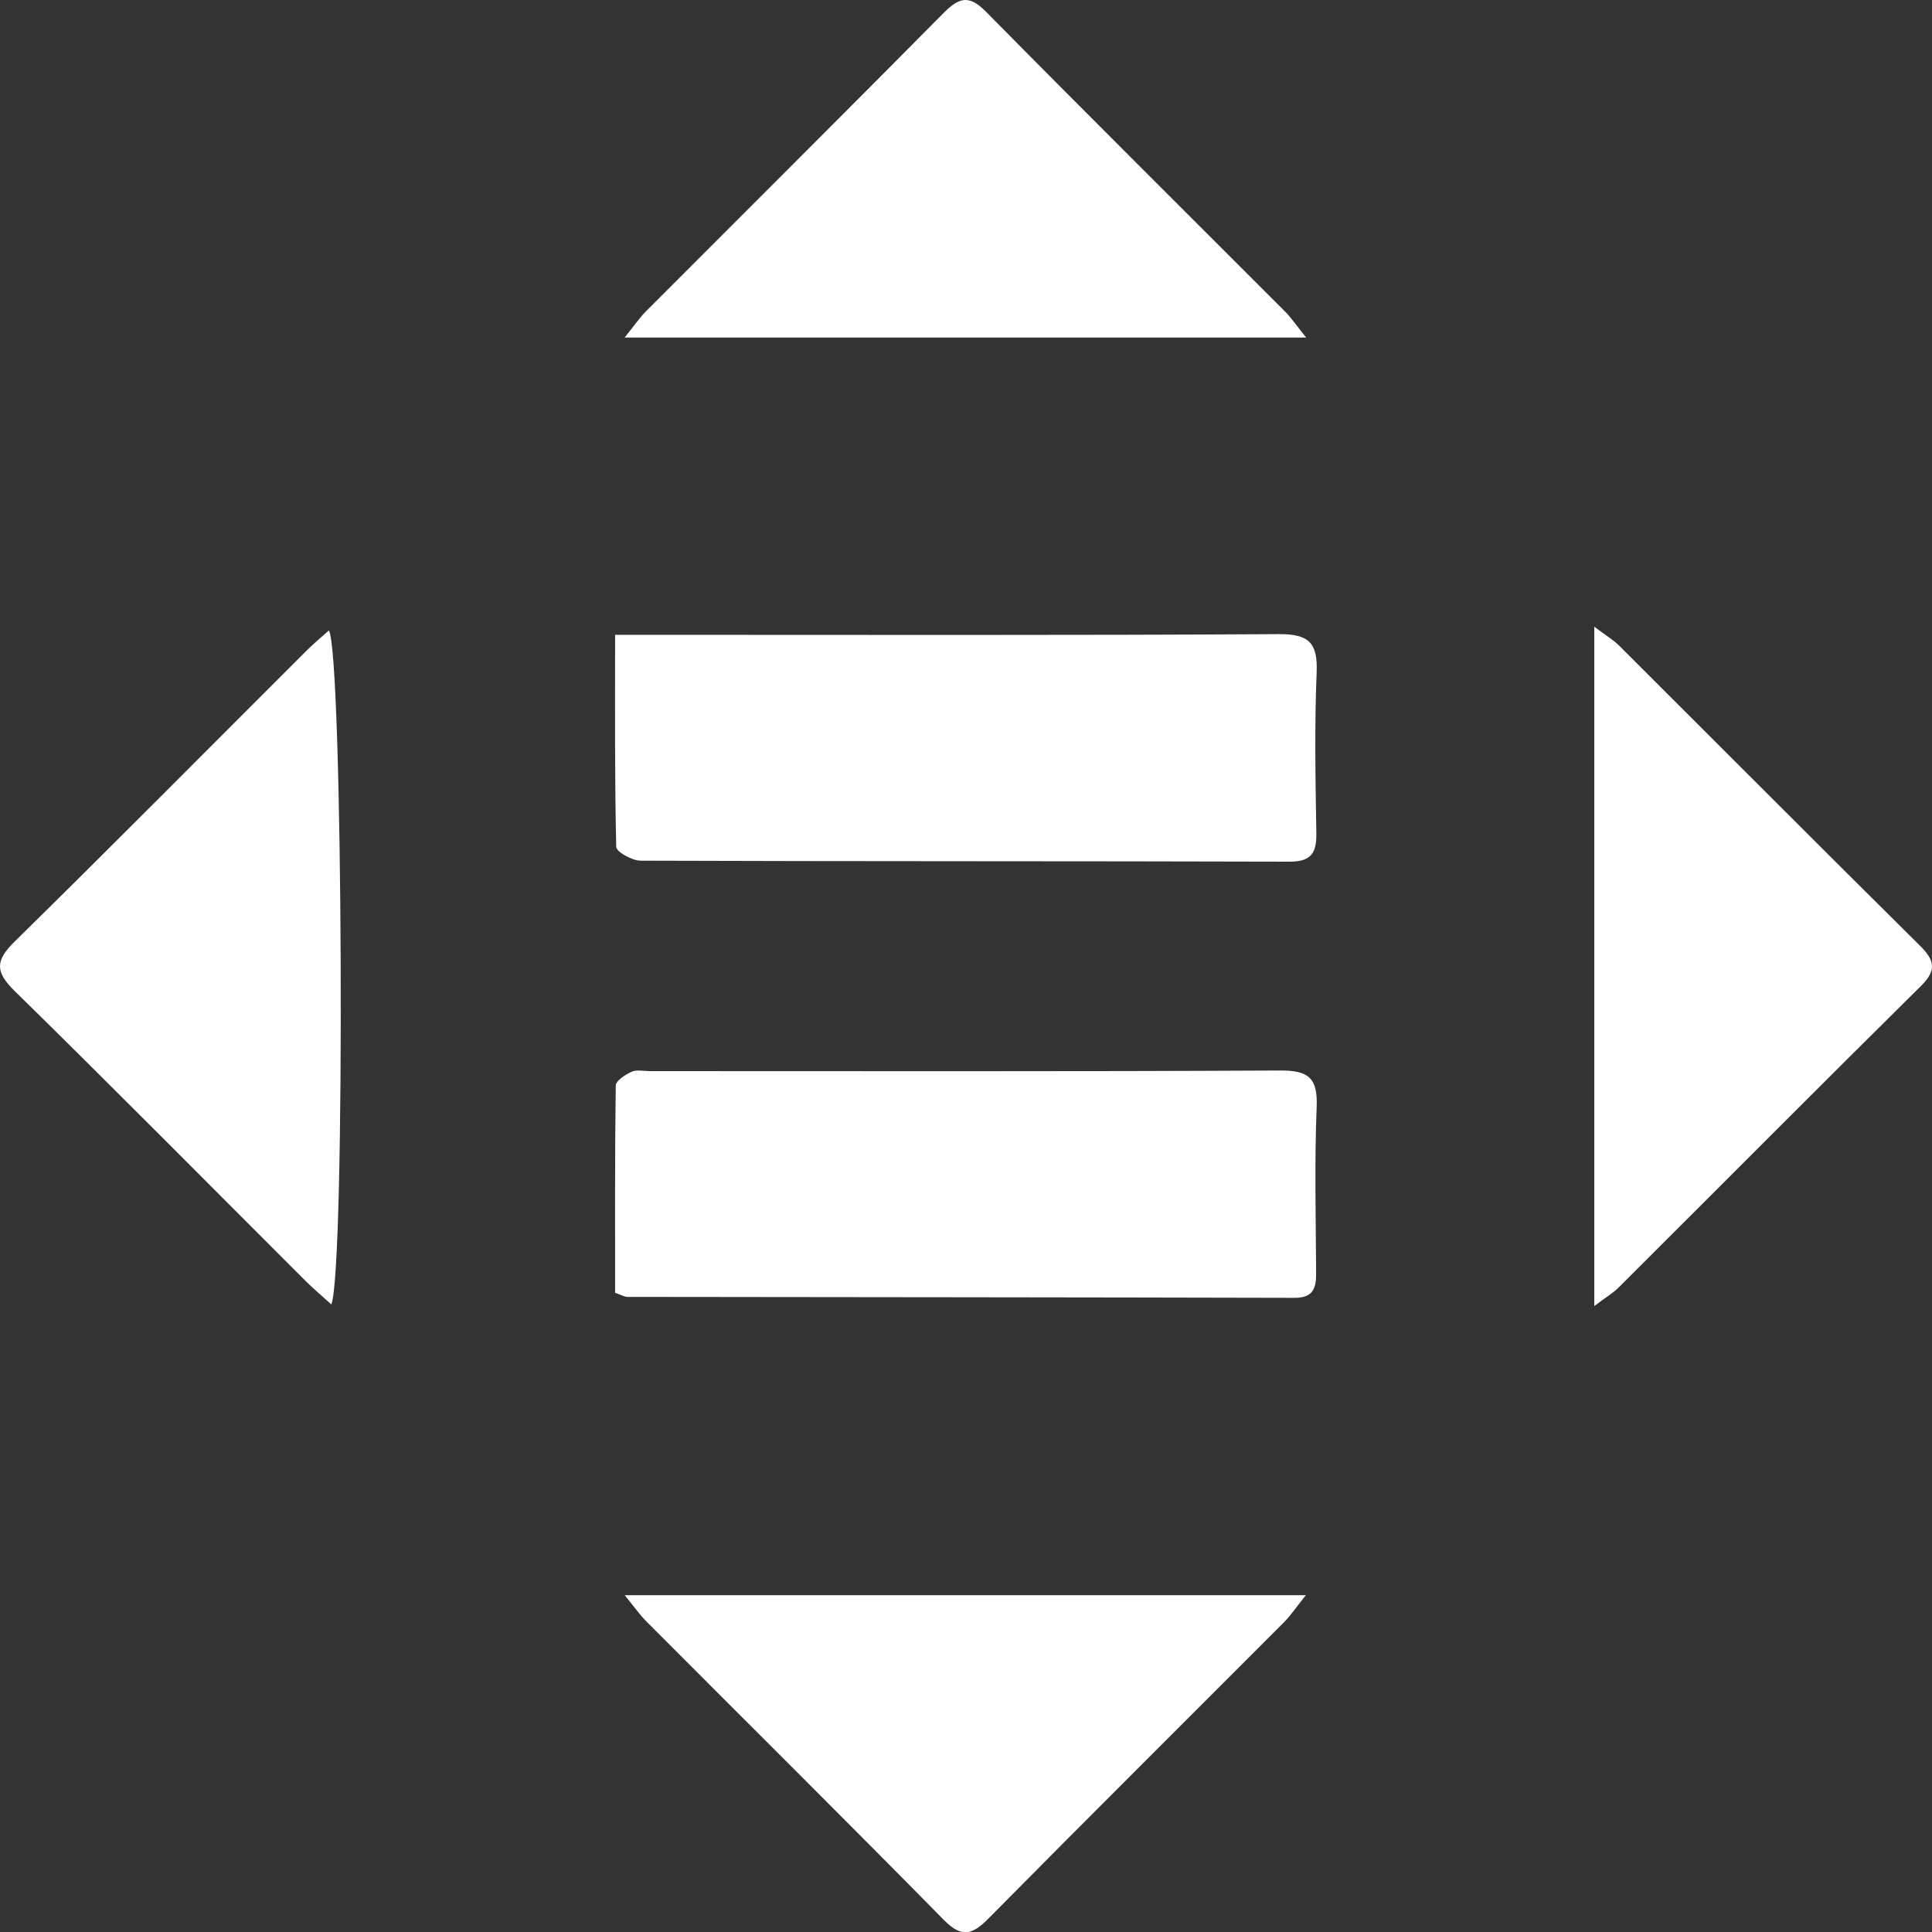
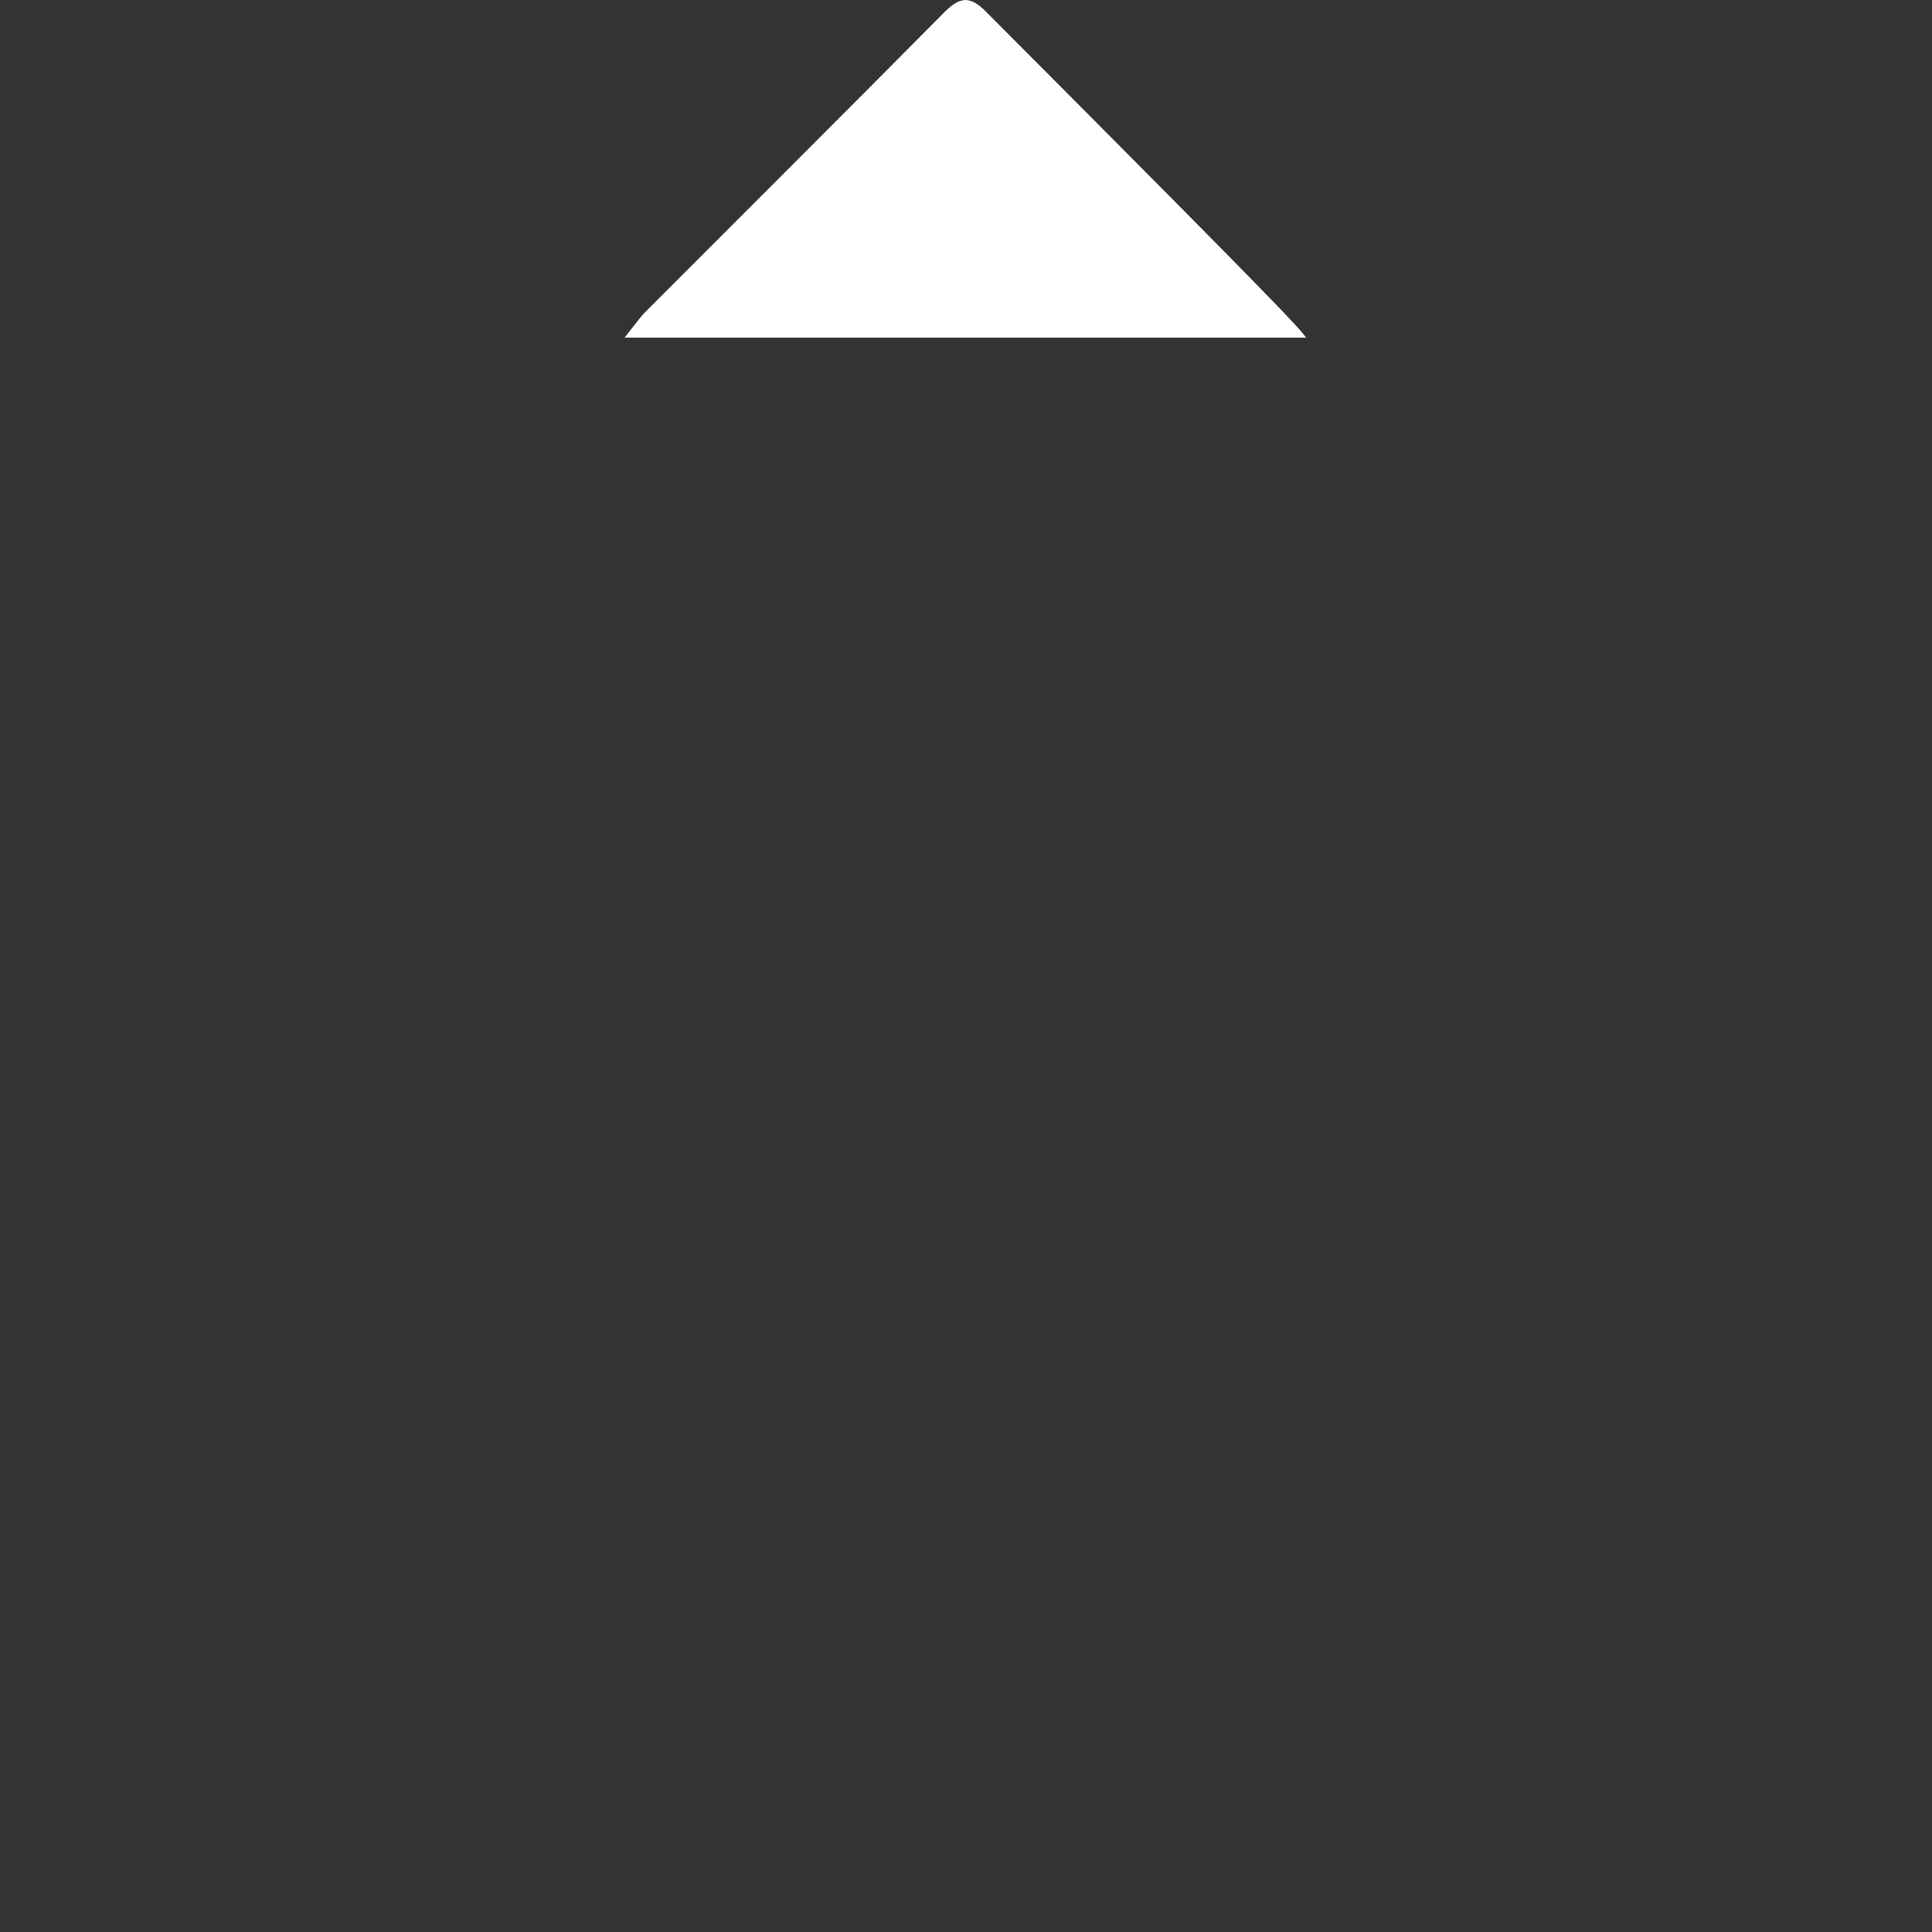
<svg xmlns="http://www.w3.org/2000/svg" width="45" height="45" viewBox="0 0 45 45" fill="none">
  <rect x="0" y="0" width="45" height="45" fill="#333333" stroke="none" />
-   <path d="M14.327 30.112C14.327 28.519 14.32 26.902 14.342 25.286C14.344 25.174 14.564 25.03 14.71 24.964C14.829 24.91 14.991 24.948 15.135 24.948C20.029 24.948 24.923 24.96 29.817 24.934C30.466 24.931 30.694 25.098 30.668 25.771C30.616 27.059 30.648 28.349 30.655 29.639C30.658 29.996 30.595 30.23 30.154 30.229C24.975 30.216 19.794 30.214 14.614 30.207C14.546 30.207 14.48 30.164 14.327 30.112Z" fill="white" />
-   <path d="M14.327 14.786H15.186C20.055 14.786 24.925 14.8 29.793 14.77C30.495 14.766 30.695 14.983 30.667 15.663C30.617 16.902 30.639 18.145 30.66 19.386C30.669 19.854 30.558 20.072 30.03 20.07C24.994 20.055 19.958 20.065 14.922 20.047C14.724 20.047 14.356 19.842 14.353 19.726C14.316 18.109 14.327 16.493 14.327 14.786Z" fill="white" />
-   <path d="M14.548 37.155H30.416C30.18 37.45 30.057 37.635 29.904 37.788C27.609 40.088 25.305 42.378 23.023 44.686C22.646 45.067 22.401 45.143 21.983 44.718C19.688 42.385 17.363 40.082 15.054 37.765C14.91 37.622 14.792 37.451 14.55 37.154L14.548 37.155Z" fill="white" />
-   <path d="M37.134 30.42V14.597C37.407 14.803 37.579 14.905 37.717 15.042C40.051 17.369 42.376 19.706 44.717 22.024C45.056 22.36 45.119 22.591 44.749 22.959C42.389 25.293 40.048 27.648 37.697 29.992C37.569 30.12 37.408 30.213 37.134 30.42Z" fill="white" />
-   <path d="M7.719 30.385C7.479 30.166 7.301 30.017 7.136 29.854C4.872 27.593 2.621 25.317 0.337 23.078C-0.116 22.633 -0.109 22.373 0.339 21.933C2.621 19.692 4.872 17.418 7.138 15.157C7.301 14.994 7.481 14.846 7.66 14.684C7.986 15.2 8.048 29.53 7.718 30.385H7.719Z" fill="white" />
-   <path d="M30.423 7.862H14.549C14.786 7.568 14.901 7.395 15.045 7.252C17.356 4.936 19.676 2.629 21.977 0.304C22.333 -0.055 22.567 -0.131 22.962 0.269C25.276 2.615 27.616 4.938 29.945 7.27C30.074 7.401 30.177 7.556 30.423 7.862Z" fill="white" />
+   <path d="M30.423 7.862H14.549C14.786 7.568 14.901 7.395 15.045 7.252C17.356 4.936 19.676 2.629 21.977 0.304C22.333 -0.055 22.567 -0.131 22.962 0.269C30.074 7.401 30.177 7.556 30.423 7.862Z" fill="white" />
</svg>